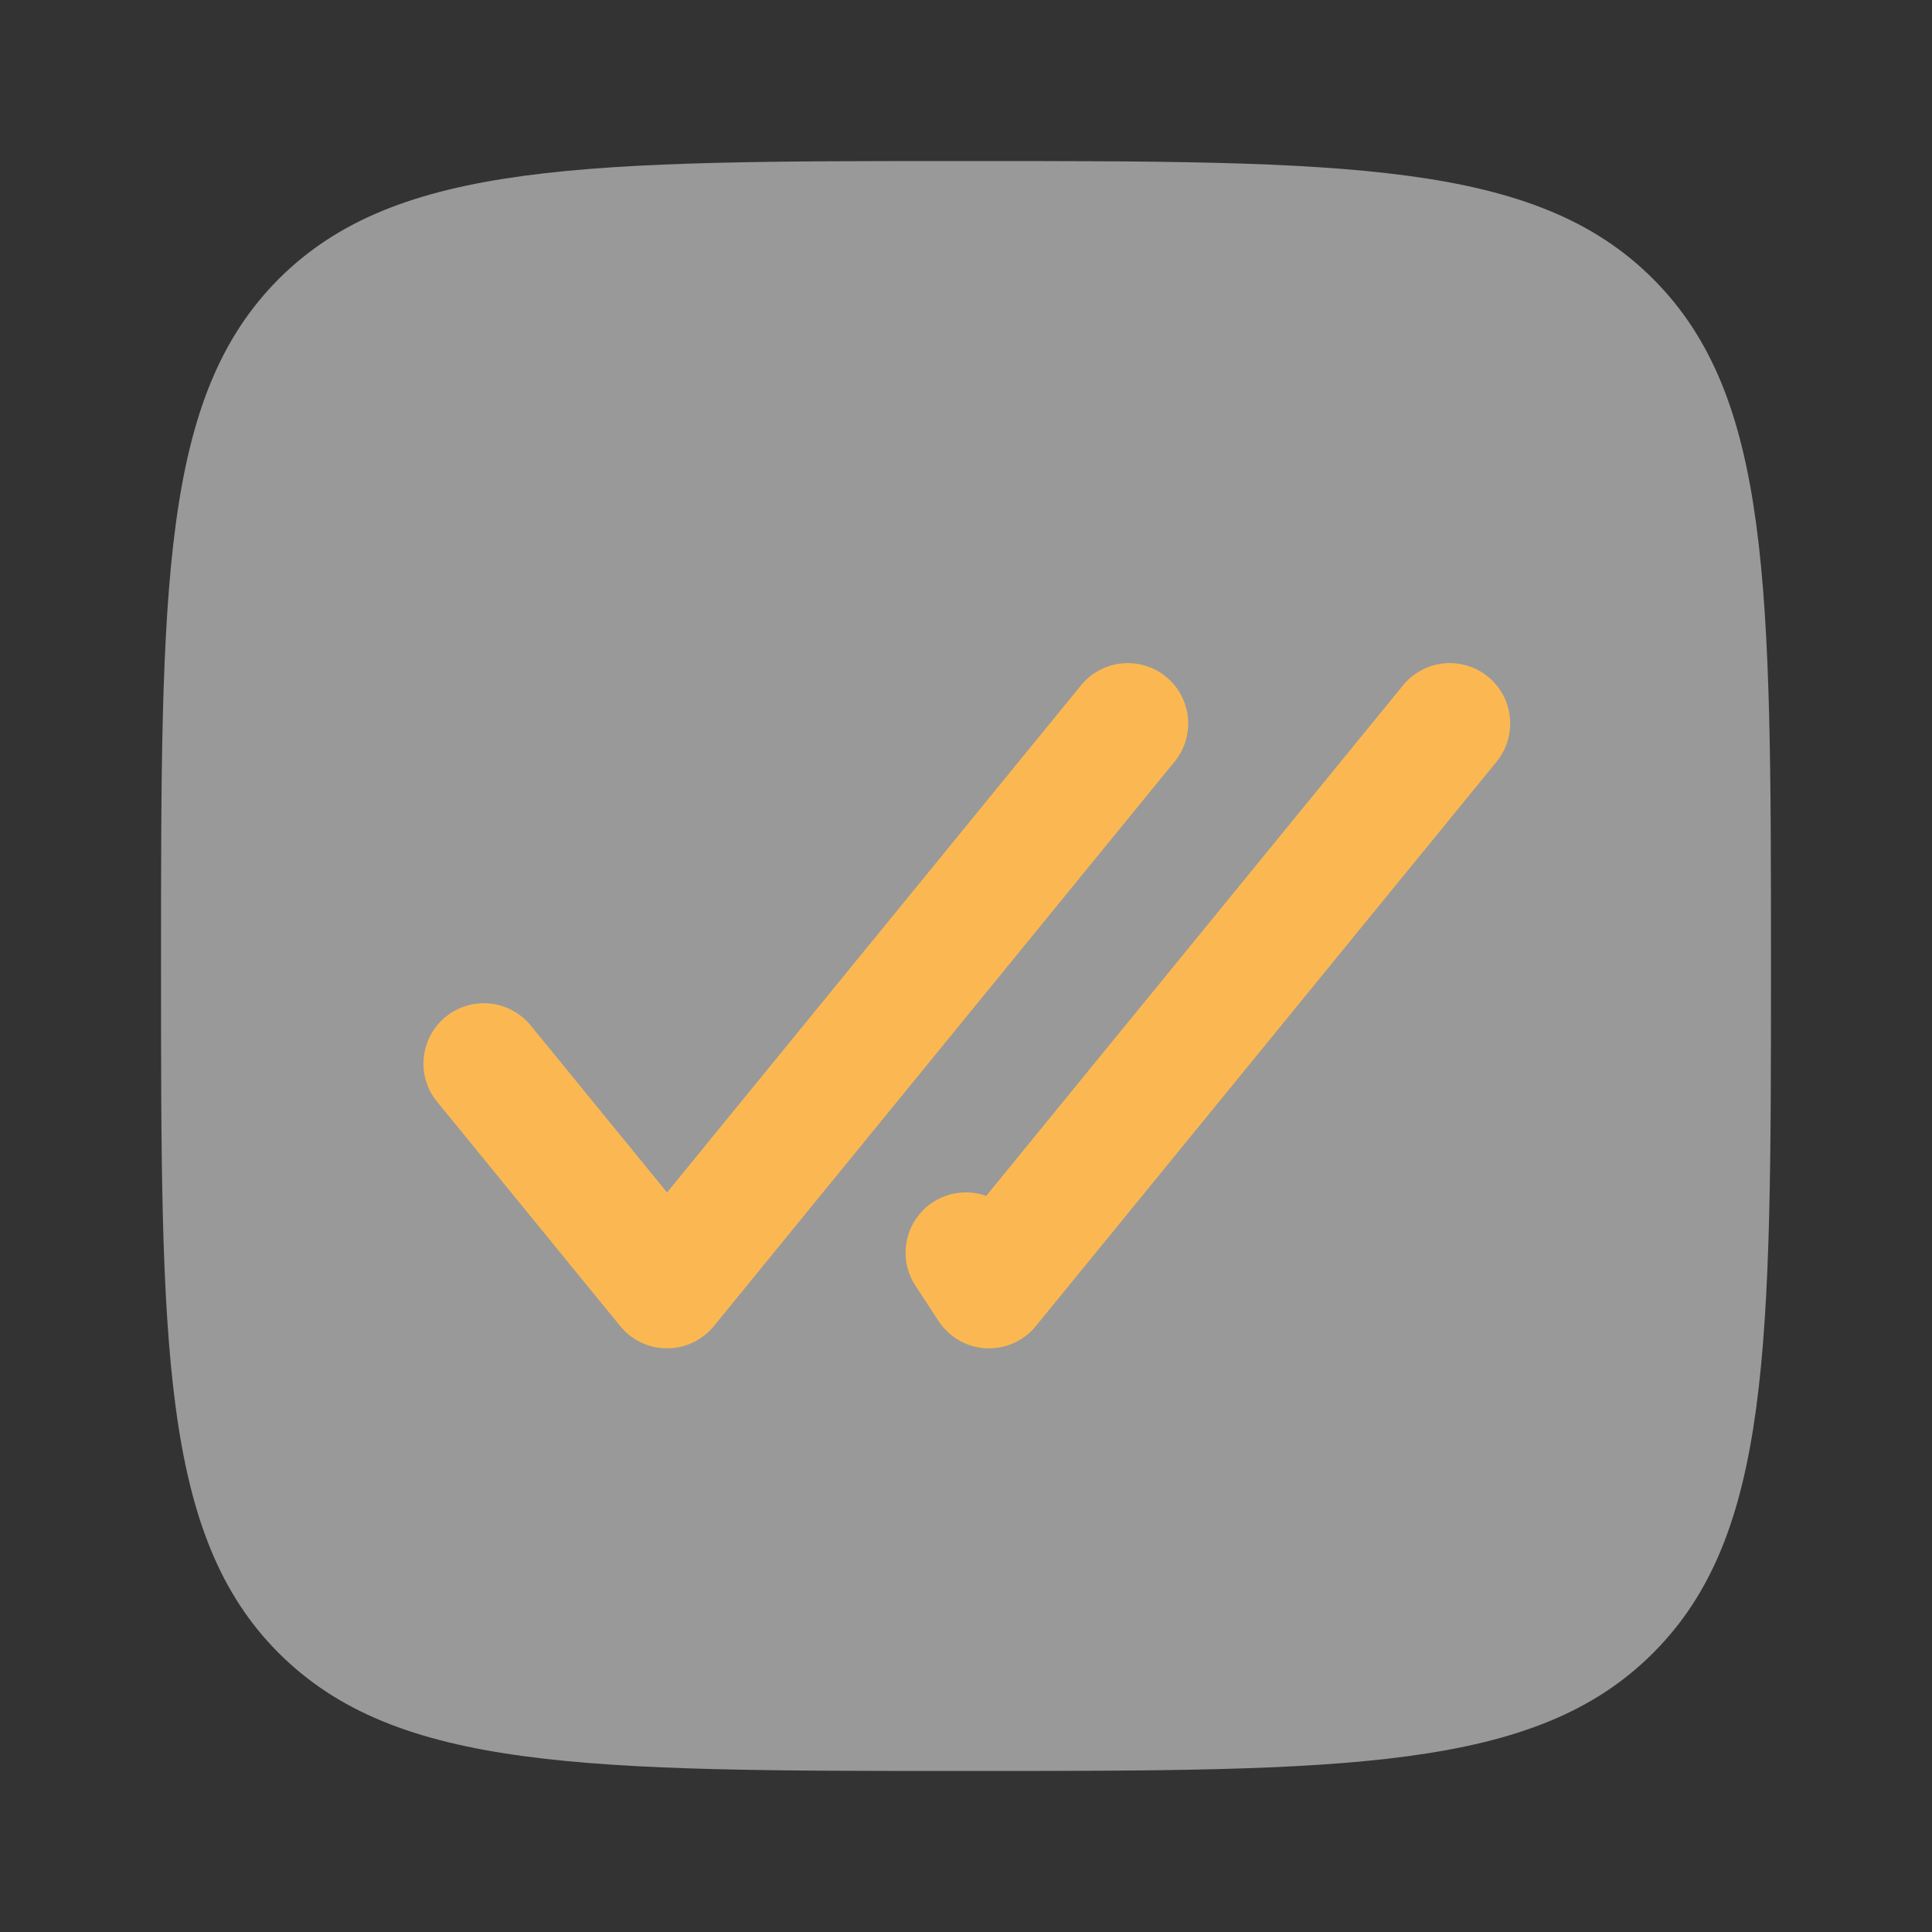
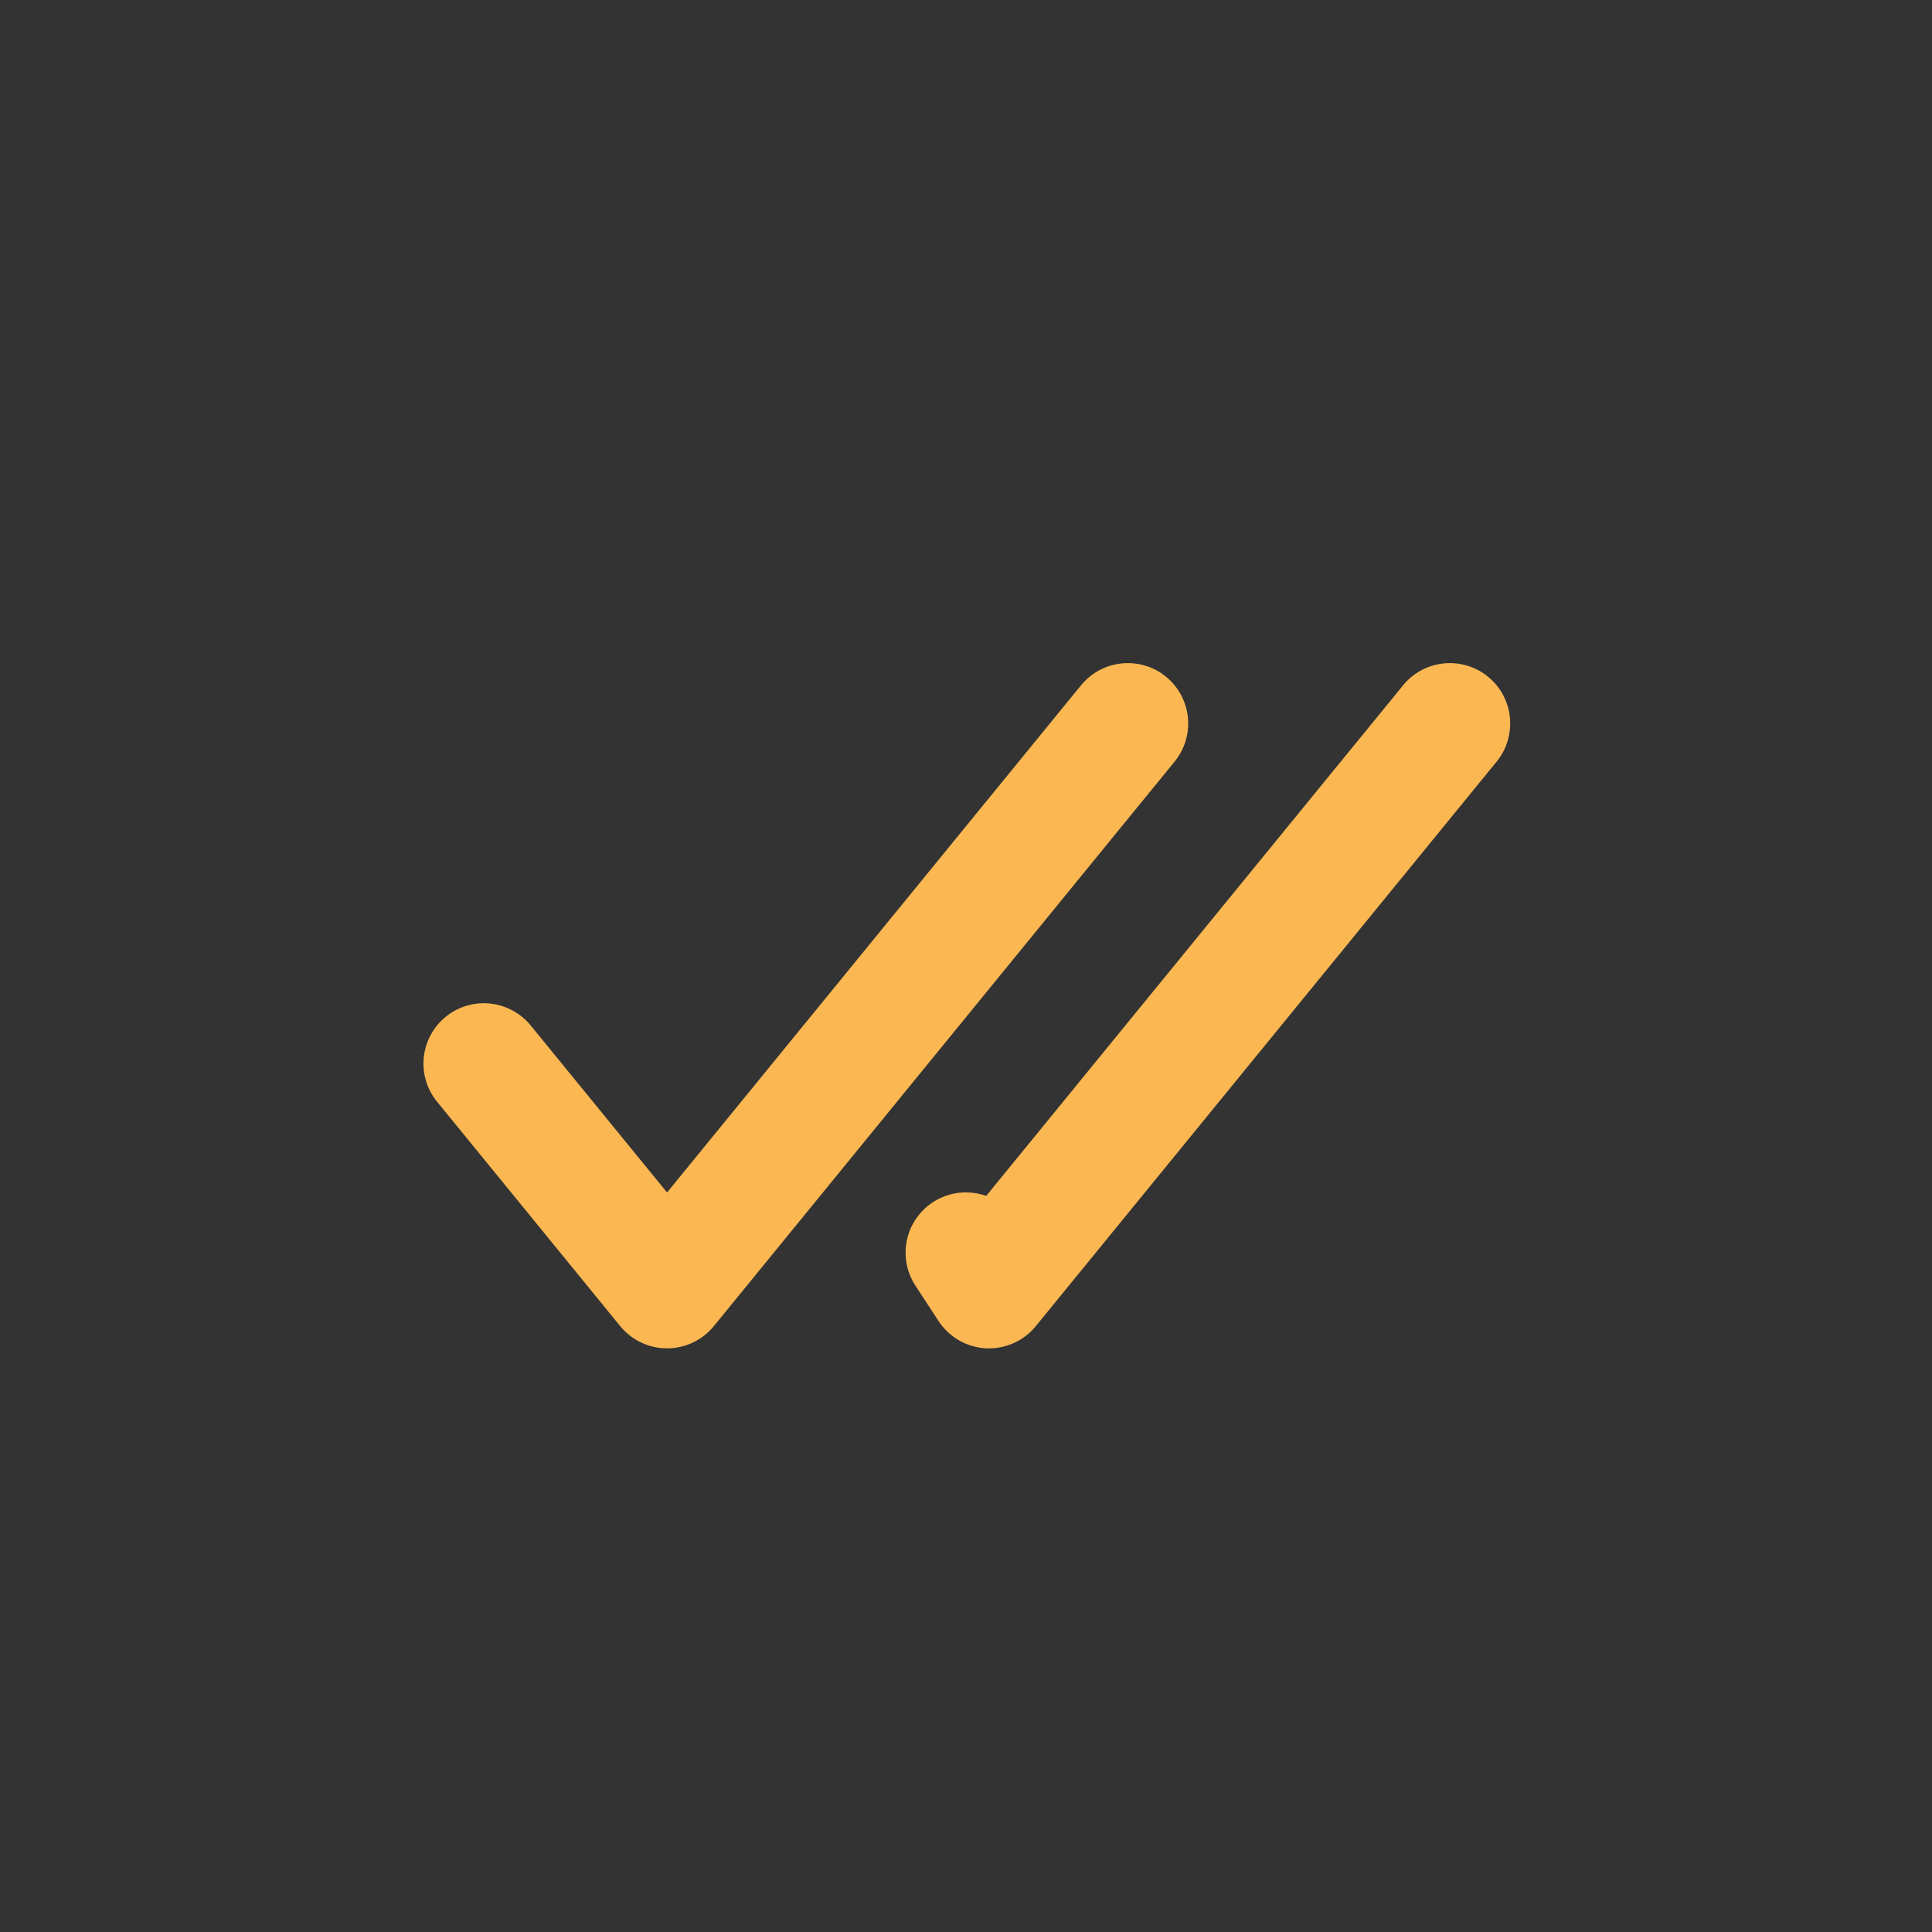
<svg xmlns="http://www.w3.org/2000/svg" width="26" height="26" viewBox="0 0 26 26" fill="none">
  <rect x="0" y="0" width="26" height="26" fill="#333333" stroke="none" />
-   <path opacity="0.5" d="M3.752 22.247C5.341 23.833 7.893 23.833 13 23.833C18.107 23.833 20.66 23.833 22.246 22.246C23.833 20.661 23.833 18.107 23.833 13C23.833 7.893 23.833 5.34 22.246 3.753C20.661 2.167 18.107 2.167 13 2.167C7.893 2.167 5.34 2.167 3.752 3.753C2.167 5.341 2.167 7.893 2.167 13C2.167 18.107 2.167 20.661 3.752 22.247Z" fill="white" />
  <path d="M20.13 10.263C20.2 10.181 20.253 10.086 20.285 9.983C20.318 9.879 20.33 9.771 20.32 9.663C20.311 9.555 20.279 9.451 20.229 9.355C20.178 9.26 20.109 9.175 20.025 9.107C19.941 9.038 19.844 8.987 19.741 8.957C19.637 8.926 19.528 8.917 19.421 8.929C19.313 8.941 19.209 8.974 19.115 9.027C19.02 9.08 18.937 9.151 18.871 9.236L13.272 16.094C13.112 16.037 12.938 16.031 12.774 16.078C12.611 16.125 12.466 16.222 12.361 16.356C12.255 16.489 12.195 16.653 12.188 16.823C12.18 16.993 12.226 17.161 12.32 17.303L12.63 17.777C12.7 17.884 12.794 17.973 12.904 18.037C13.015 18.101 13.139 18.138 13.267 18.145C13.395 18.151 13.522 18.128 13.639 18.076C13.756 18.024 13.859 17.946 13.939 17.847L20.13 10.263ZM15.796 10.263C15.866 10.181 15.919 10.086 15.952 9.983C15.985 9.879 15.997 9.771 15.987 9.663C15.977 9.555 15.946 9.451 15.895 9.355C15.845 9.26 15.775 9.175 15.691 9.107C15.608 9.038 15.511 8.987 15.407 8.957C15.303 8.926 15.195 8.917 15.087 8.929C14.98 8.941 14.876 8.974 14.781 9.027C14.687 9.08 14.604 9.151 14.537 9.236L8.977 16.048L7.13 13.786C6.992 13.625 6.796 13.524 6.584 13.504C6.373 13.485 6.162 13.55 5.998 13.684C5.833 13.818 5.728 14.012 5.704 14.223C5.68 14.434 5.74 14.646 5.871 14.813L8.347 17.847C8.423 17.94 8.519 18.015 8.628 18.067C8.737 18.119 8.856 18.145 8.977 18.145C9.097 18.145 9.216 18.119 9.325 18.067C9.434 18.015 9.53 17.94 9.606 17.847L15.796 10.263Z" fill="#FBB852" />
</svg>